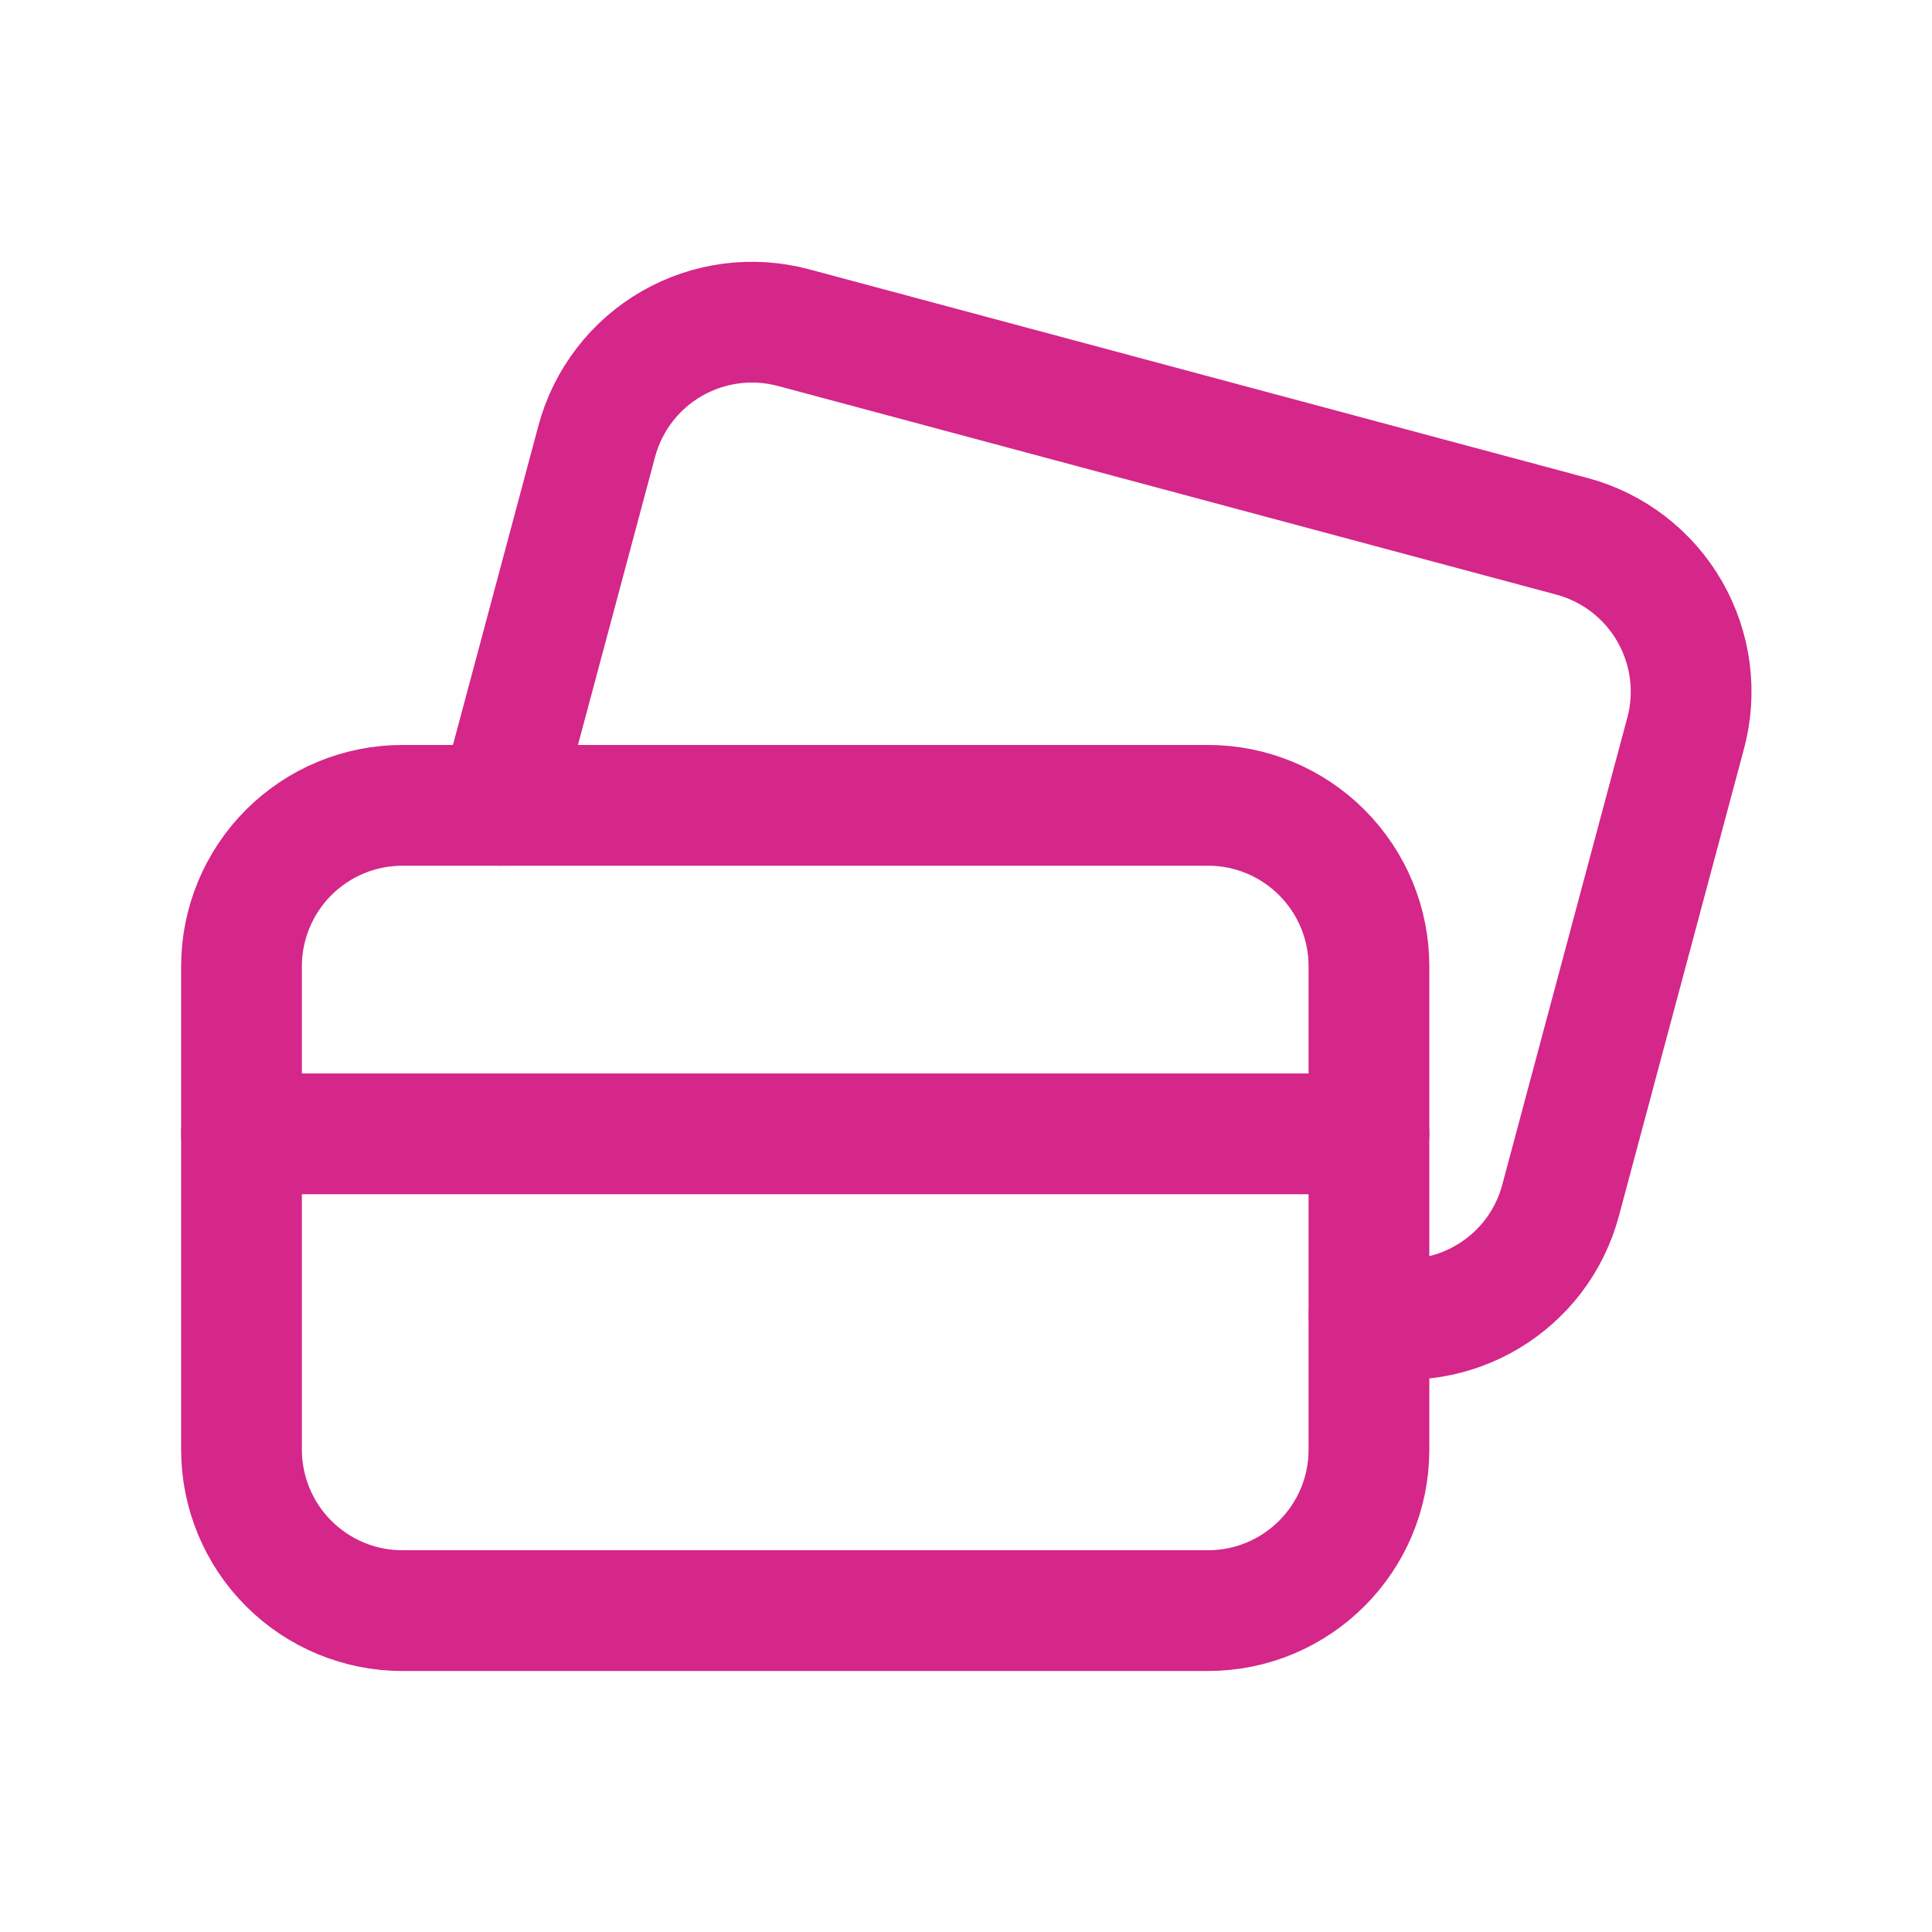
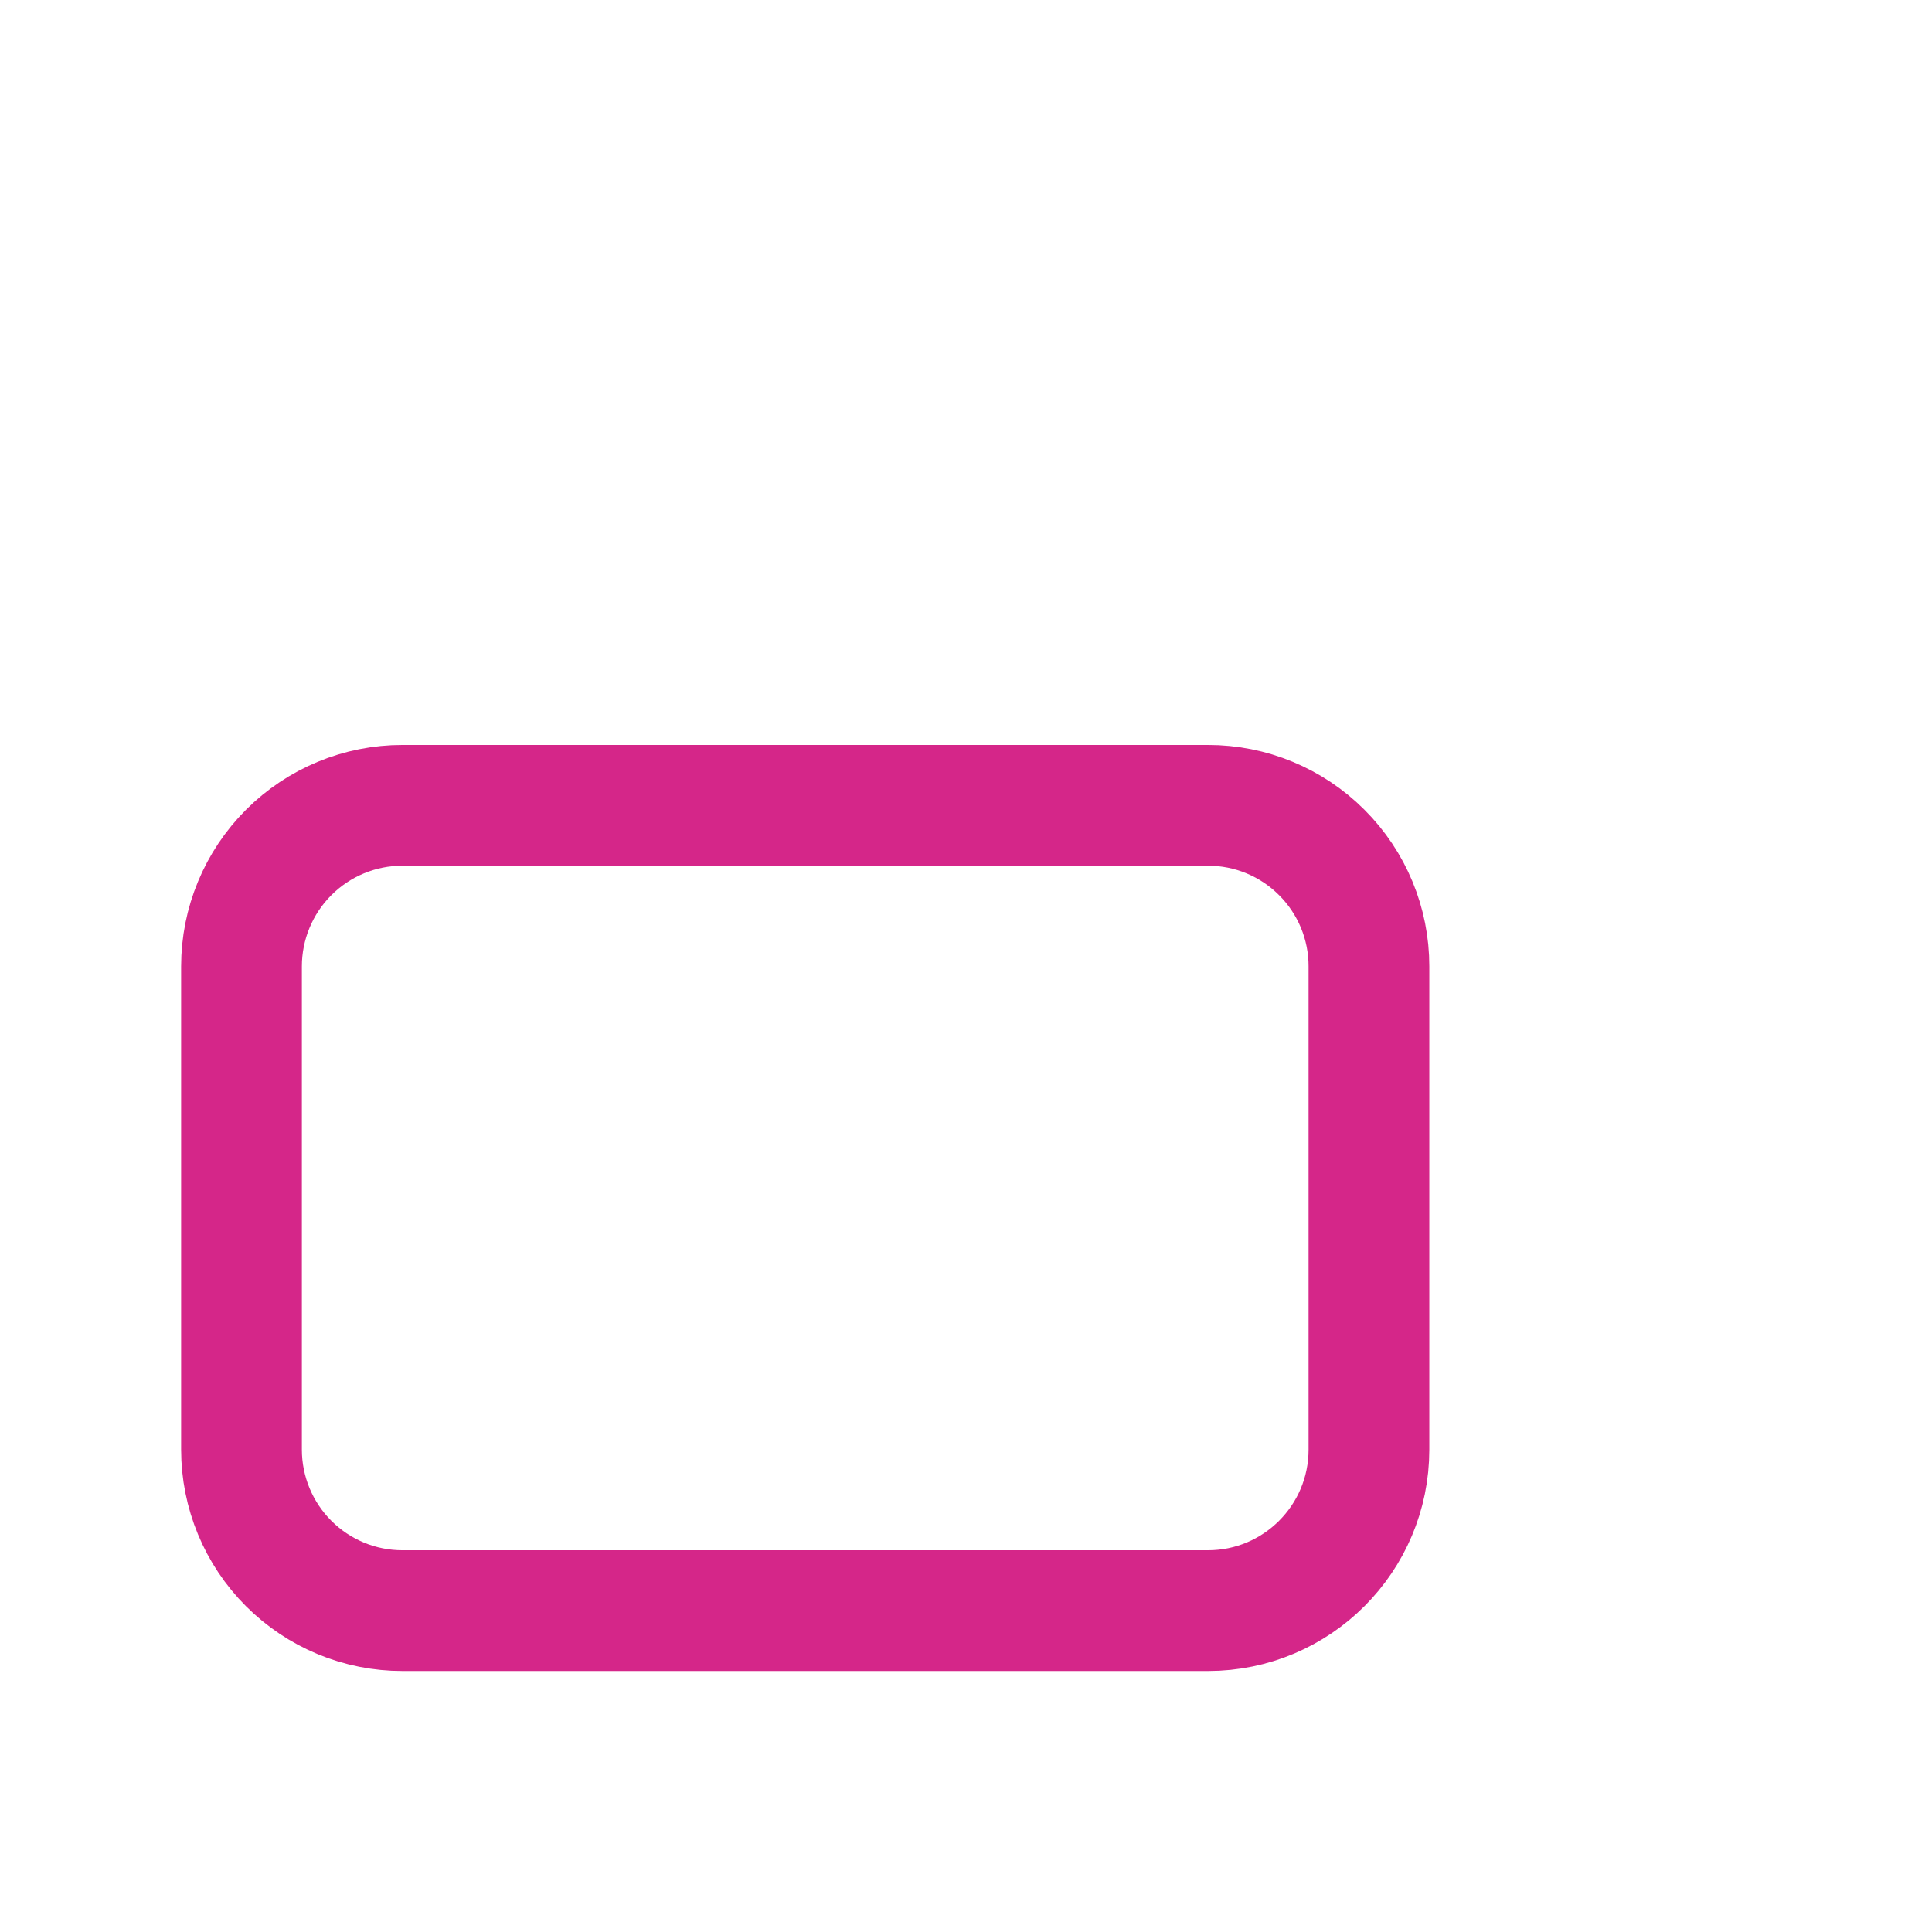
<svg xmlns="http://www.w3.org/2000/svg" width="32" height="32" viewBox="0 0 32 32" fill="none">
  <path fill-rule="evenodd" clip-rule="evenodd" d="M22.674 24.01V16.006C22.675 15.299 22.394 14.62 21.893 14.12C21.393 13.619 20.714 13.338 20.007 13.339H6.668C5.96 13.338 5.282 13.619 4.781 14.12C4.281 14.62 4 15.299 4 16.006V24.01C4 24.717 4.281 25.396 4.781 25.896C5.282 26.397 5.96 26.678 6.668 26.677H20.007C21.48 26.677 22.674 25.483 22.674 24.01Z" stroke="#D52689" stroke-width="2" stroke-linecap="round" stroke-linejoin="round" />
-   <path d="M4 18.78H22.674" stroke="#D52689" stroke-width="2" stroke-linecap="round" stroke-linejoin="round" />
-   <path d="M8.27 13.338L9.884 7.309C10.067 6.626 10.514 6.044 11.127 5.691C11.74 5.338 12.469 5.244 13.152 5.429L26.037 8.883C26.72 9.066 27.303 9.514 27.655 10.127C28.008 10.74 28.103 11.469 27.918 12.151L25.85 19.875C25.482 21.265 24.076 22.11 22.675 21.782" stroke="#D52689" stroke-width="2" stroke-linecap="round" stroke-linejoin="round" />
</svg>